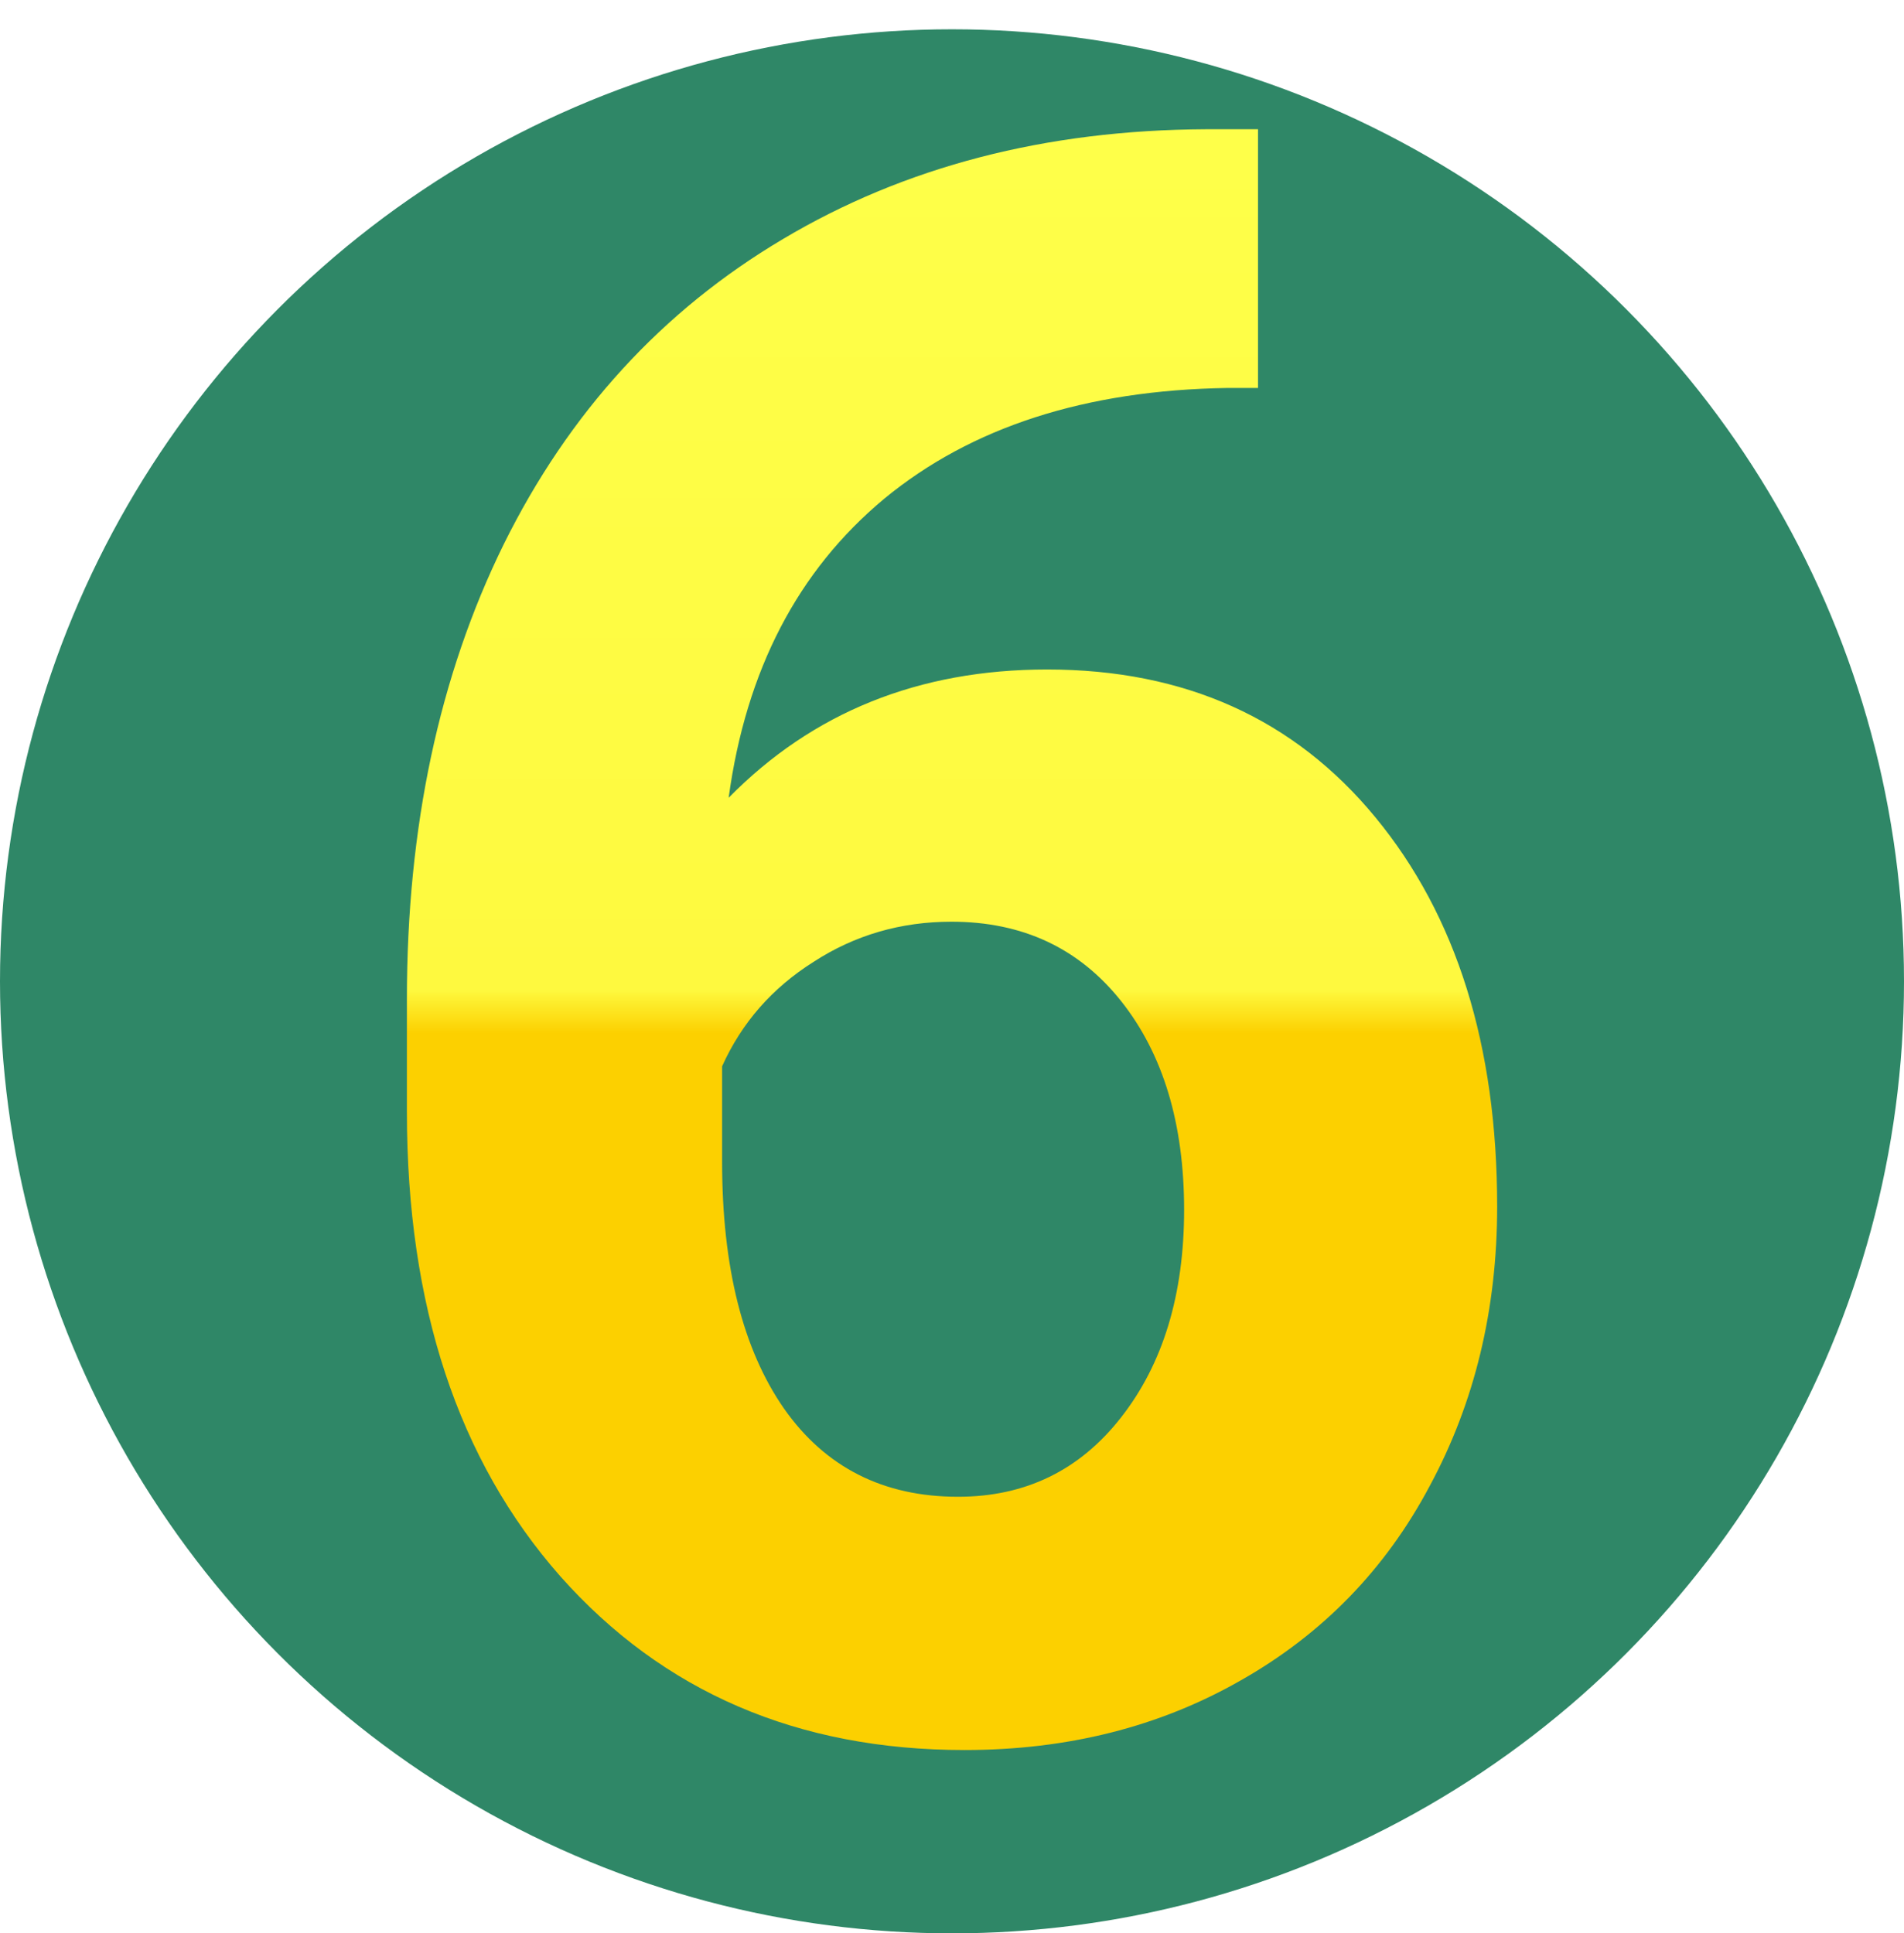
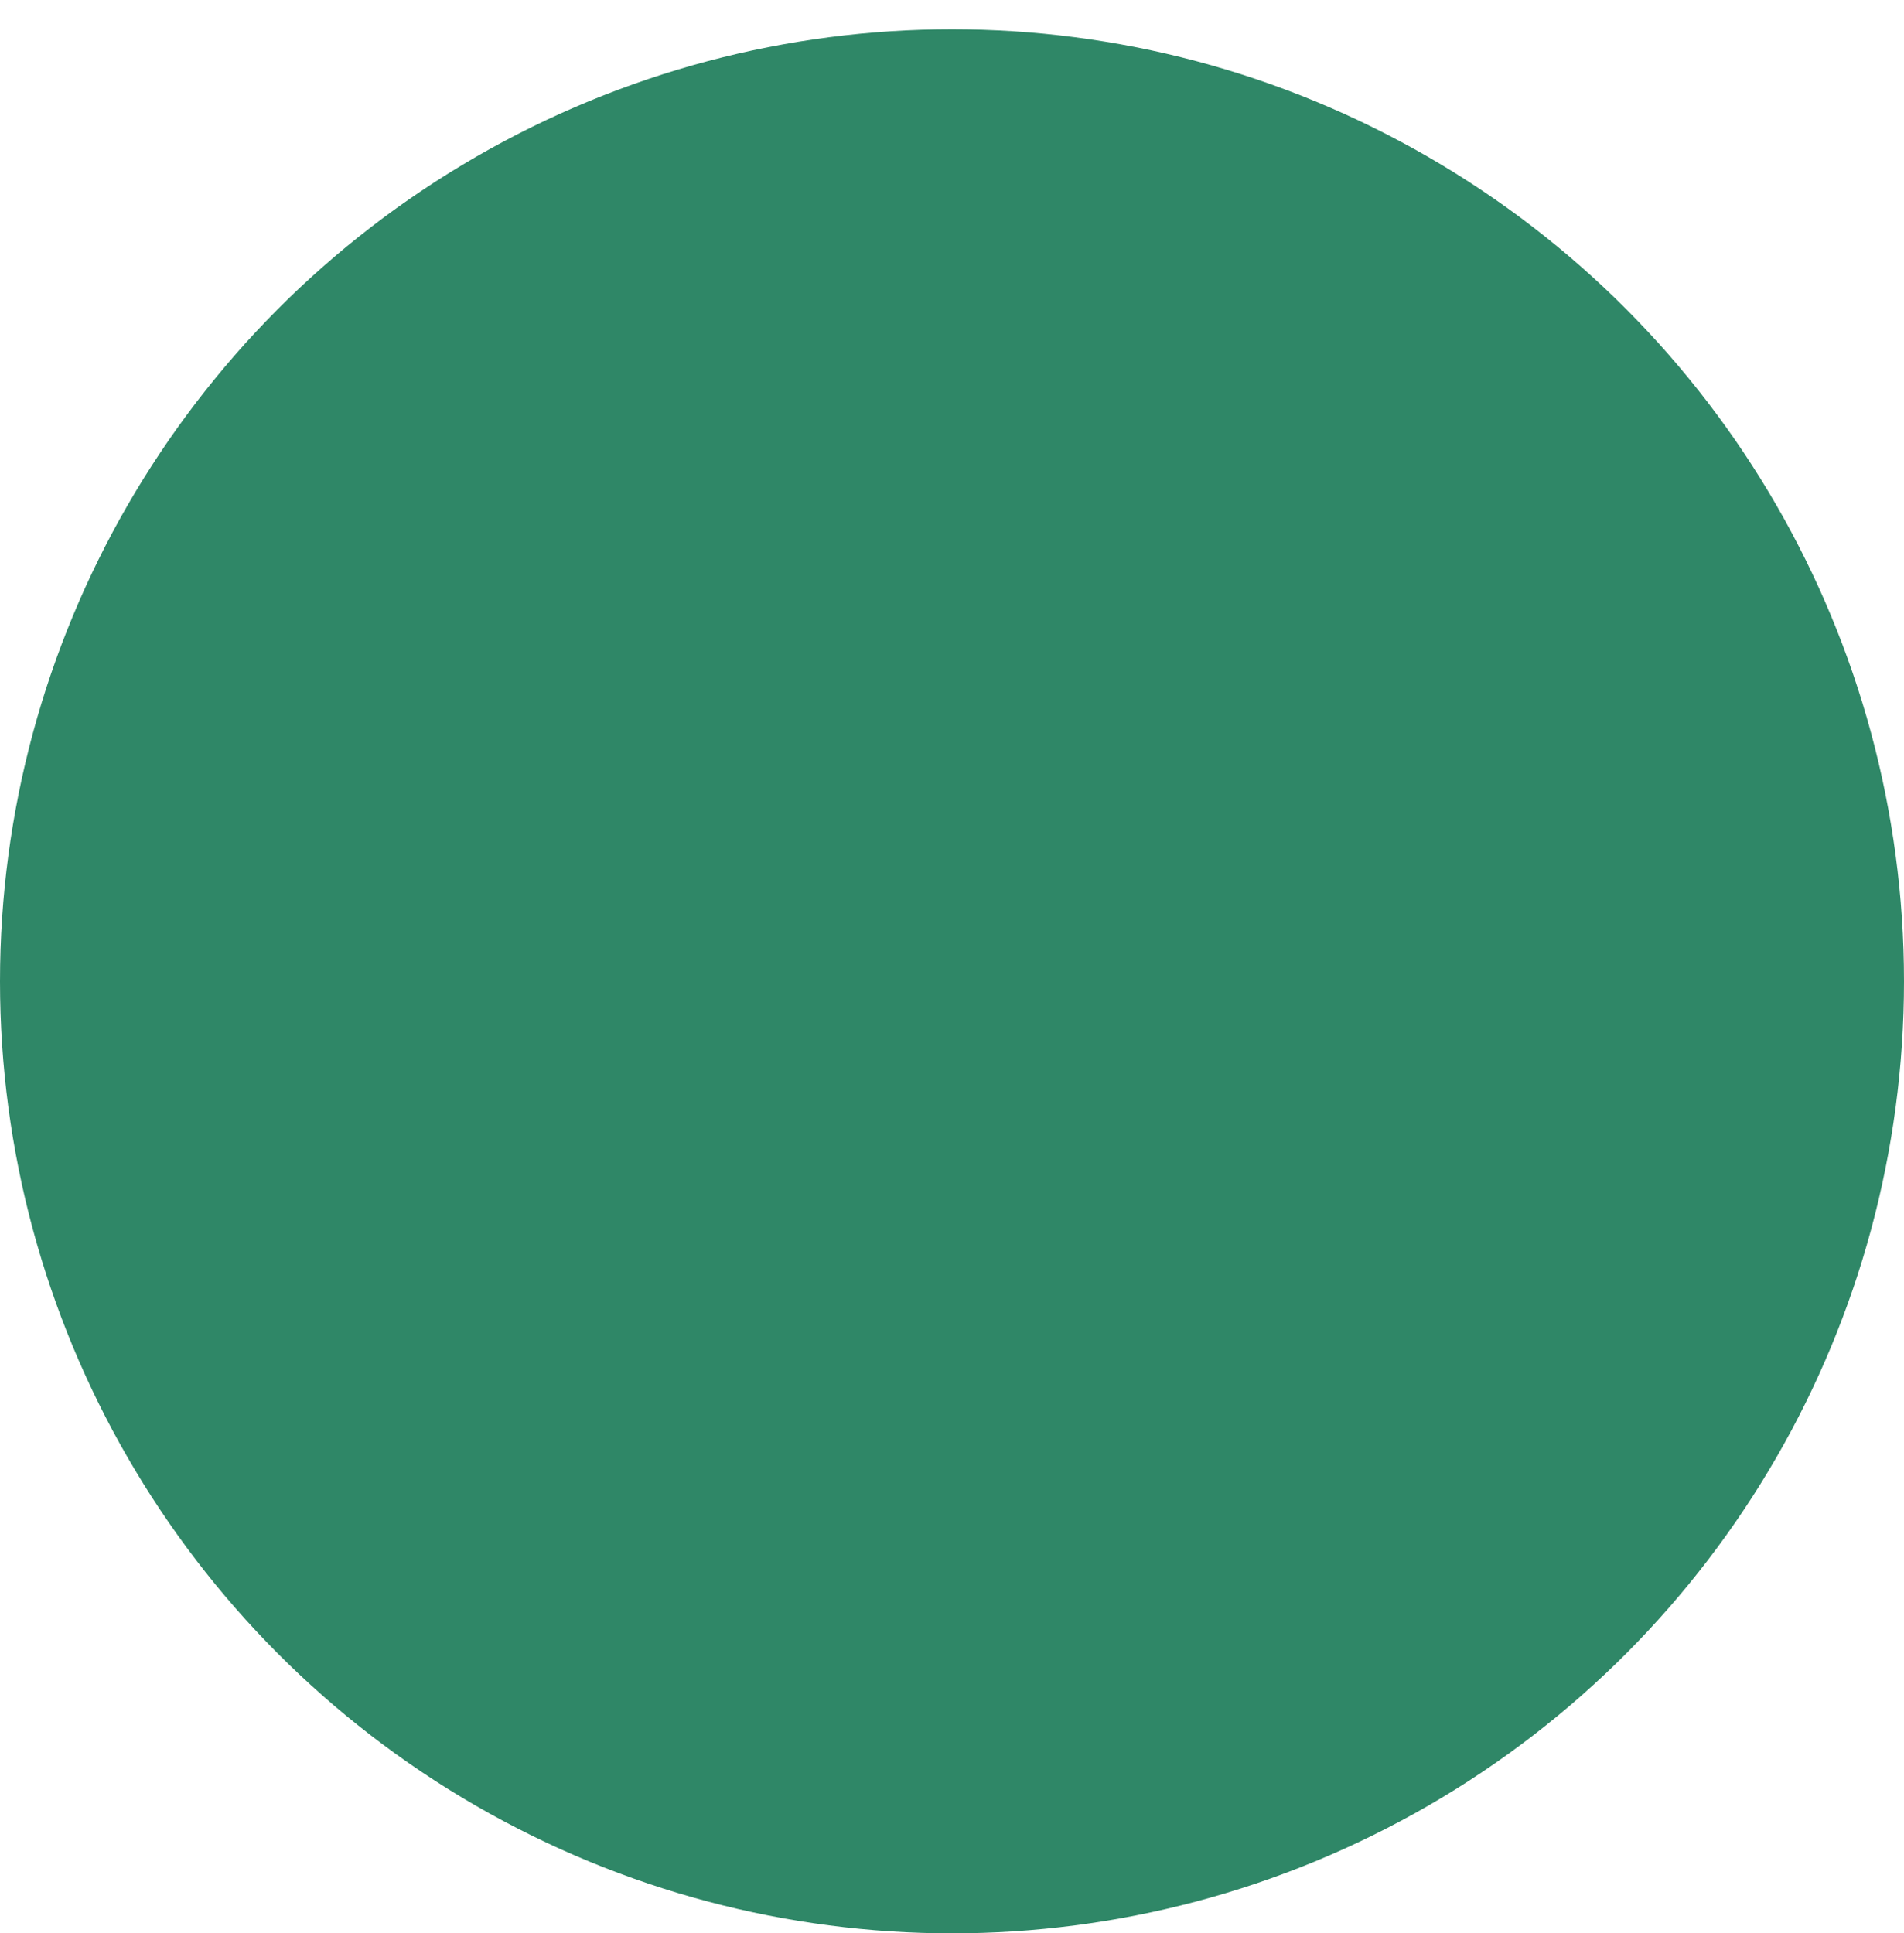
<svg xmlns="http://www.w3.org/2000/svg" width="65" height="66" viewBox="0 0 65 66" fill="none">
  <circle cx="32.5" cy="33.5" r="32.5" fill="#2F8767" />
  <g filter="url(#filter0_d_150_1130)">
-     <path d="M42.947 0.412V9.244H41.908C37.059 9.318 33.15 10.58 30.182 13.029C27.238 15.479 25.469 18.88 24.875 23.234C27.745 20.315 31.369 18.855 35.748 18.855C40.449 18.855 44.184 20.538 46.955 23.902C49.726 27.267 51.111 31.695 51.111 37.188C51.111 40.7 50.344 43.88 48.81 46.725C47.301 49.57 45.149 51.784 42.353 53.367C39.583 54.95 36.441 55.742 32.928 55.742C27.238 55.742 22.636 53.763 19.123 49.805C15.635 45.846 13.891 40.565 13.891 33.959V30.1C13.891 24.236 14.992 19.066 17.193 14.588C19.42 10.085 22.599 6.609 26.73 4.16C30.887 1.686 35.699 0.437 41.166 0.412H42.947ZM32.482 27.465C30.751 27.465 29.18 27.922 27.77 28.838C26.359 29.729 25.32 30.916 24.652 32.4V35.666C24.652 39.253 25.357 42.061 26.768 44.09C28.178 46.094 30.157 47.096 32.705 47.096C35.006 47.096 36.861 46.193 38.272 44.387C39.706 42.556 40.424 40.193 40.424 37.299C40.424 34.355 39.706 31.98 38.272 30.174C36.837 28.368 34.907 27.465 32.482 27.465Z" fill="url(#paint0_linear_150_1130)" />
-   </g>
+     </g>
  <defs>
    <filter id="filter0_d_150_1130" x="9.891" y="0.412" width="45.221" height="63.33" filterUnits="userSpaceOnUse" color-interpolation-filters="sRGB">
      <feFlood flood-opacity="0" result="BackgroundImageFix" />
      <feColorMatrix in="SourceAlpha" type="matrix" values="0 0 0 0 0 0 0 0 0 0 0 0 0 0 0 0 0 0 127 0" result="hardAlpha" />
      <feOffset dy="4" />
      <feGaussianBlur stdDeviation="2" />
      <feComposite in2="hardAlpha" operator="out" />
      <feColorMatrix type="matrix" values="0 0 0 0 0 0 0 0 0 0 0 0 0 0 0 0 0 0 0.1 0" />
      <feBlend mode="normal" in2="BackgroundImageFix" result="effect1_dropShadow_150_1130" />
      <feBlend mode="normal" in="SourceGraphic" in2="effect1_dropShadow_150_1130" result="shape" />
    </filter>
    <linearGradient id="paint0_linear_150_1130" x1="32" y1="1" x2="32" y2="58" gradientUnits="userSpaceOnUse">
      <stop stop-color="#FEFF49" />
      <stop offset="0.505" stop-color="#FEF93F" />
      <stop offset="0.531" stop-color="#FCD000" />
      <stop offset="1" stop-color="#FCD000" />
    </linearGradient>
  </defs>
</svg>